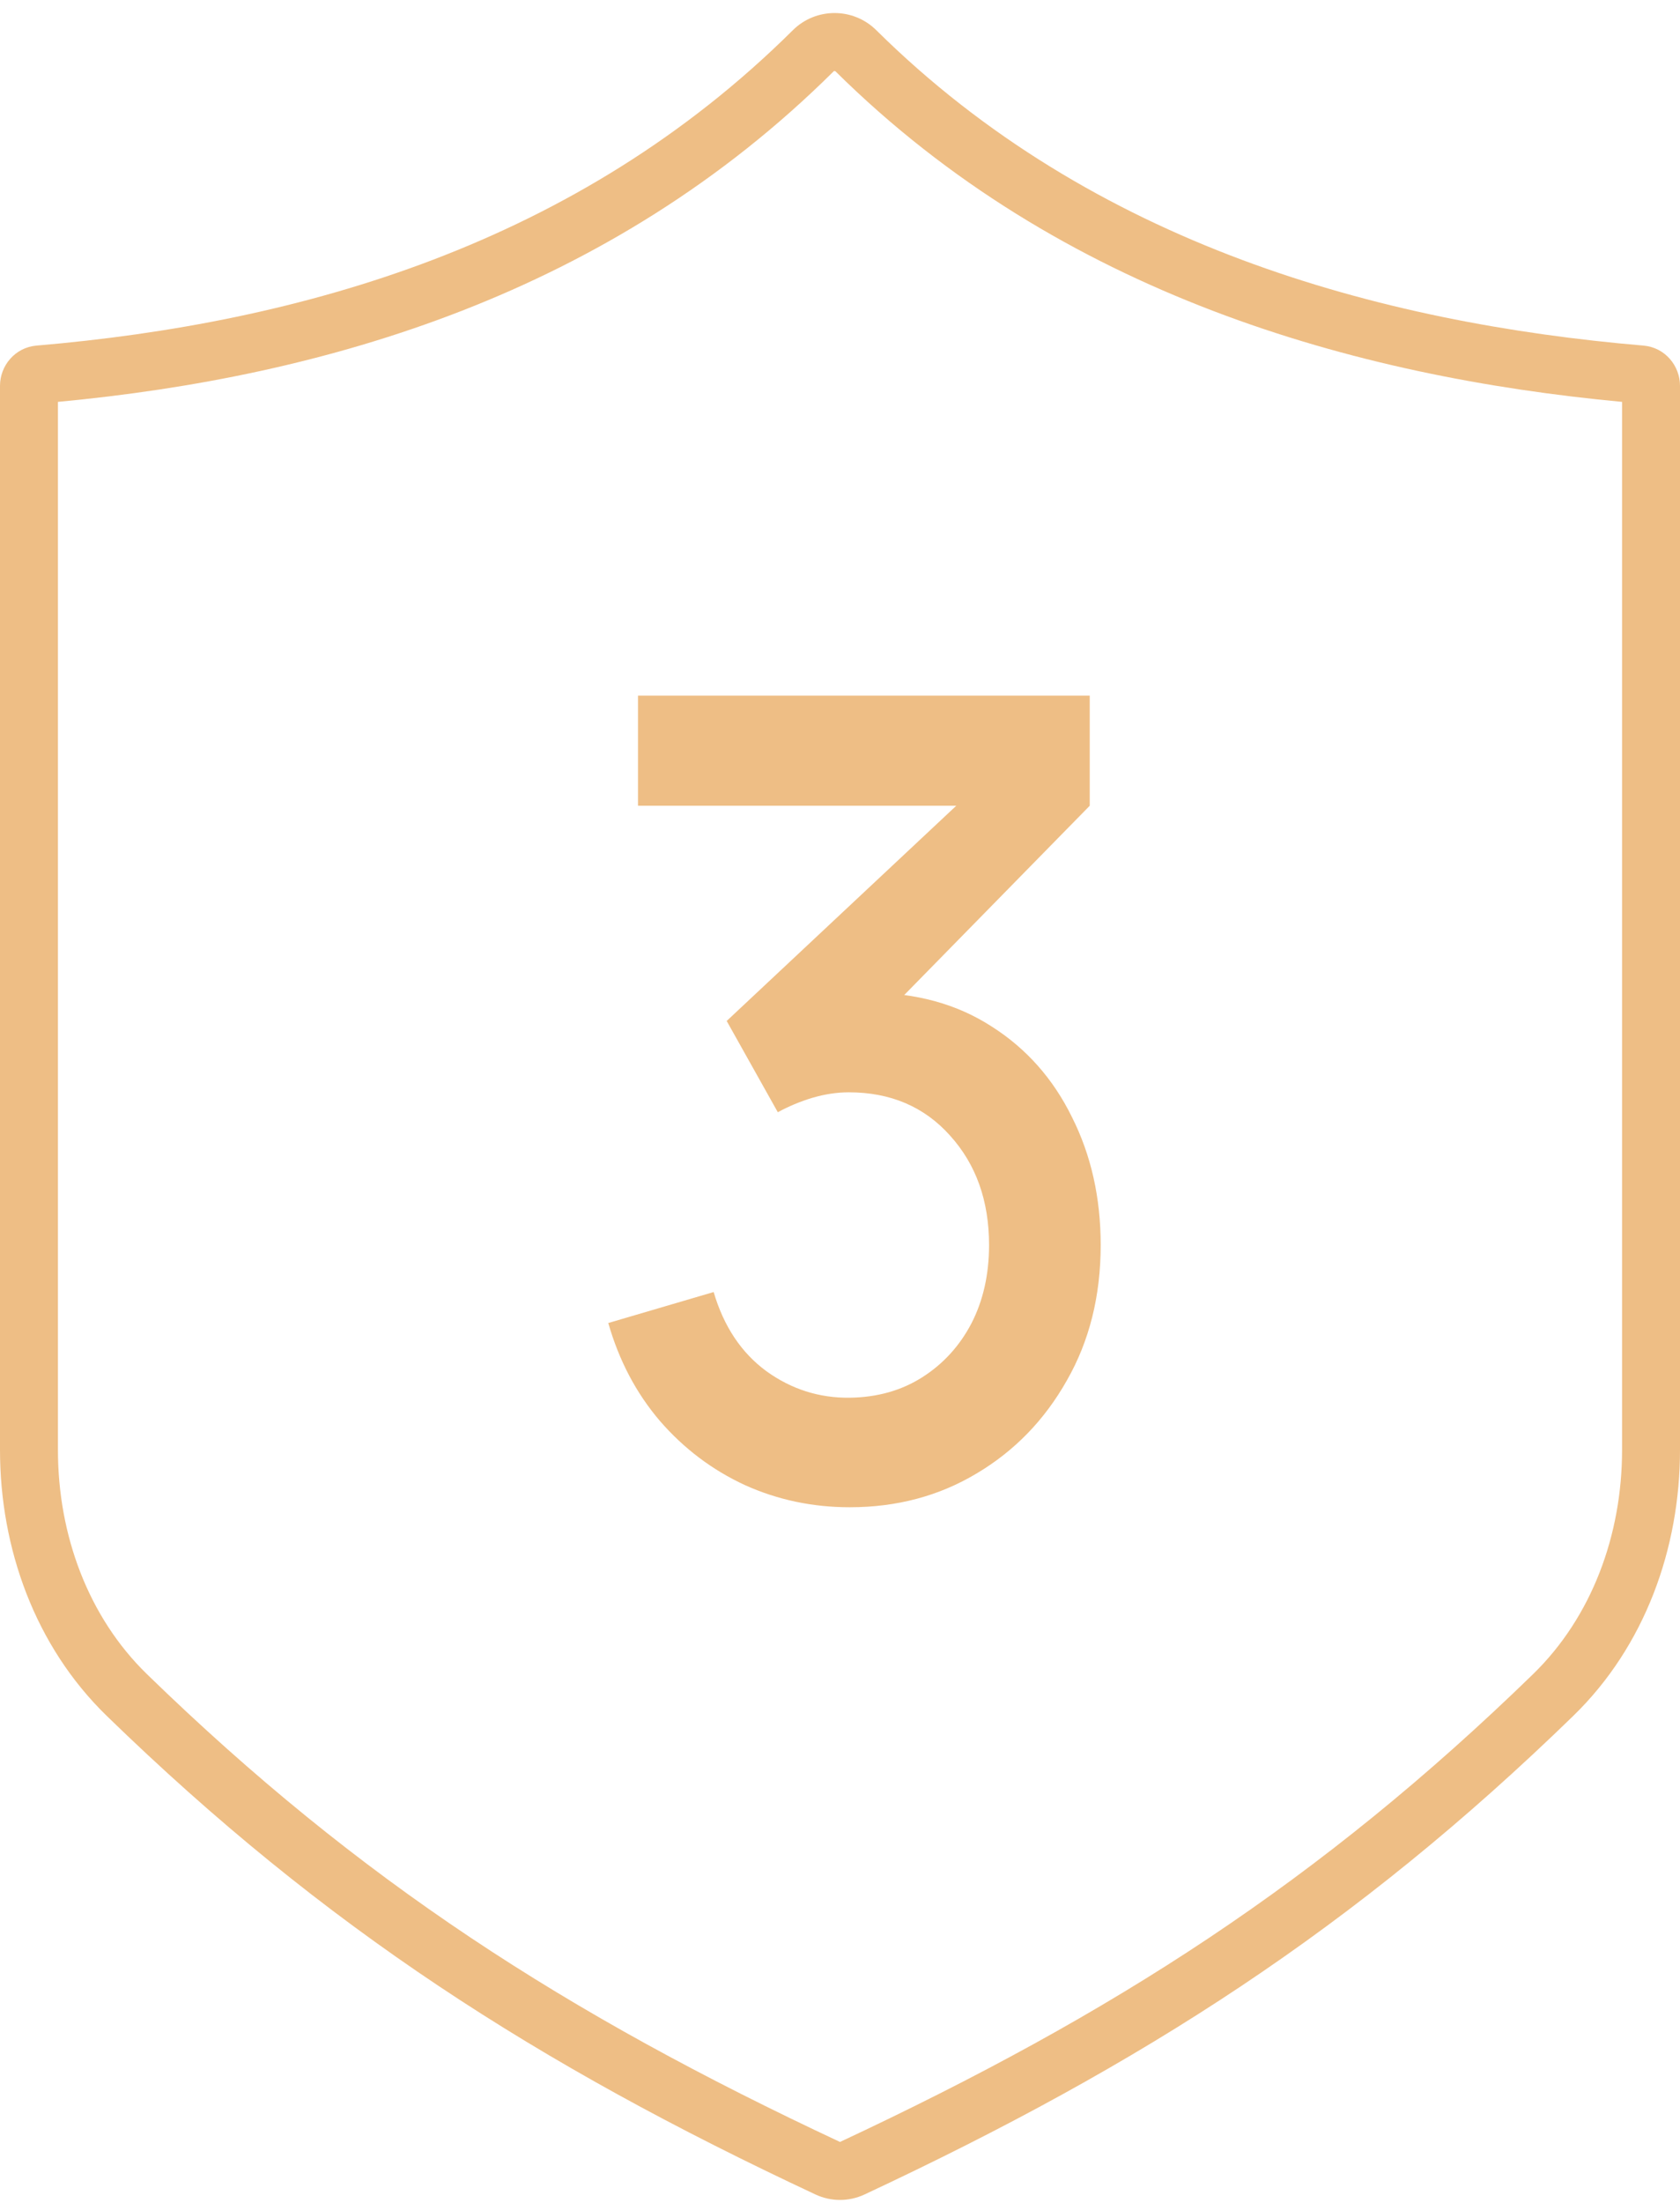
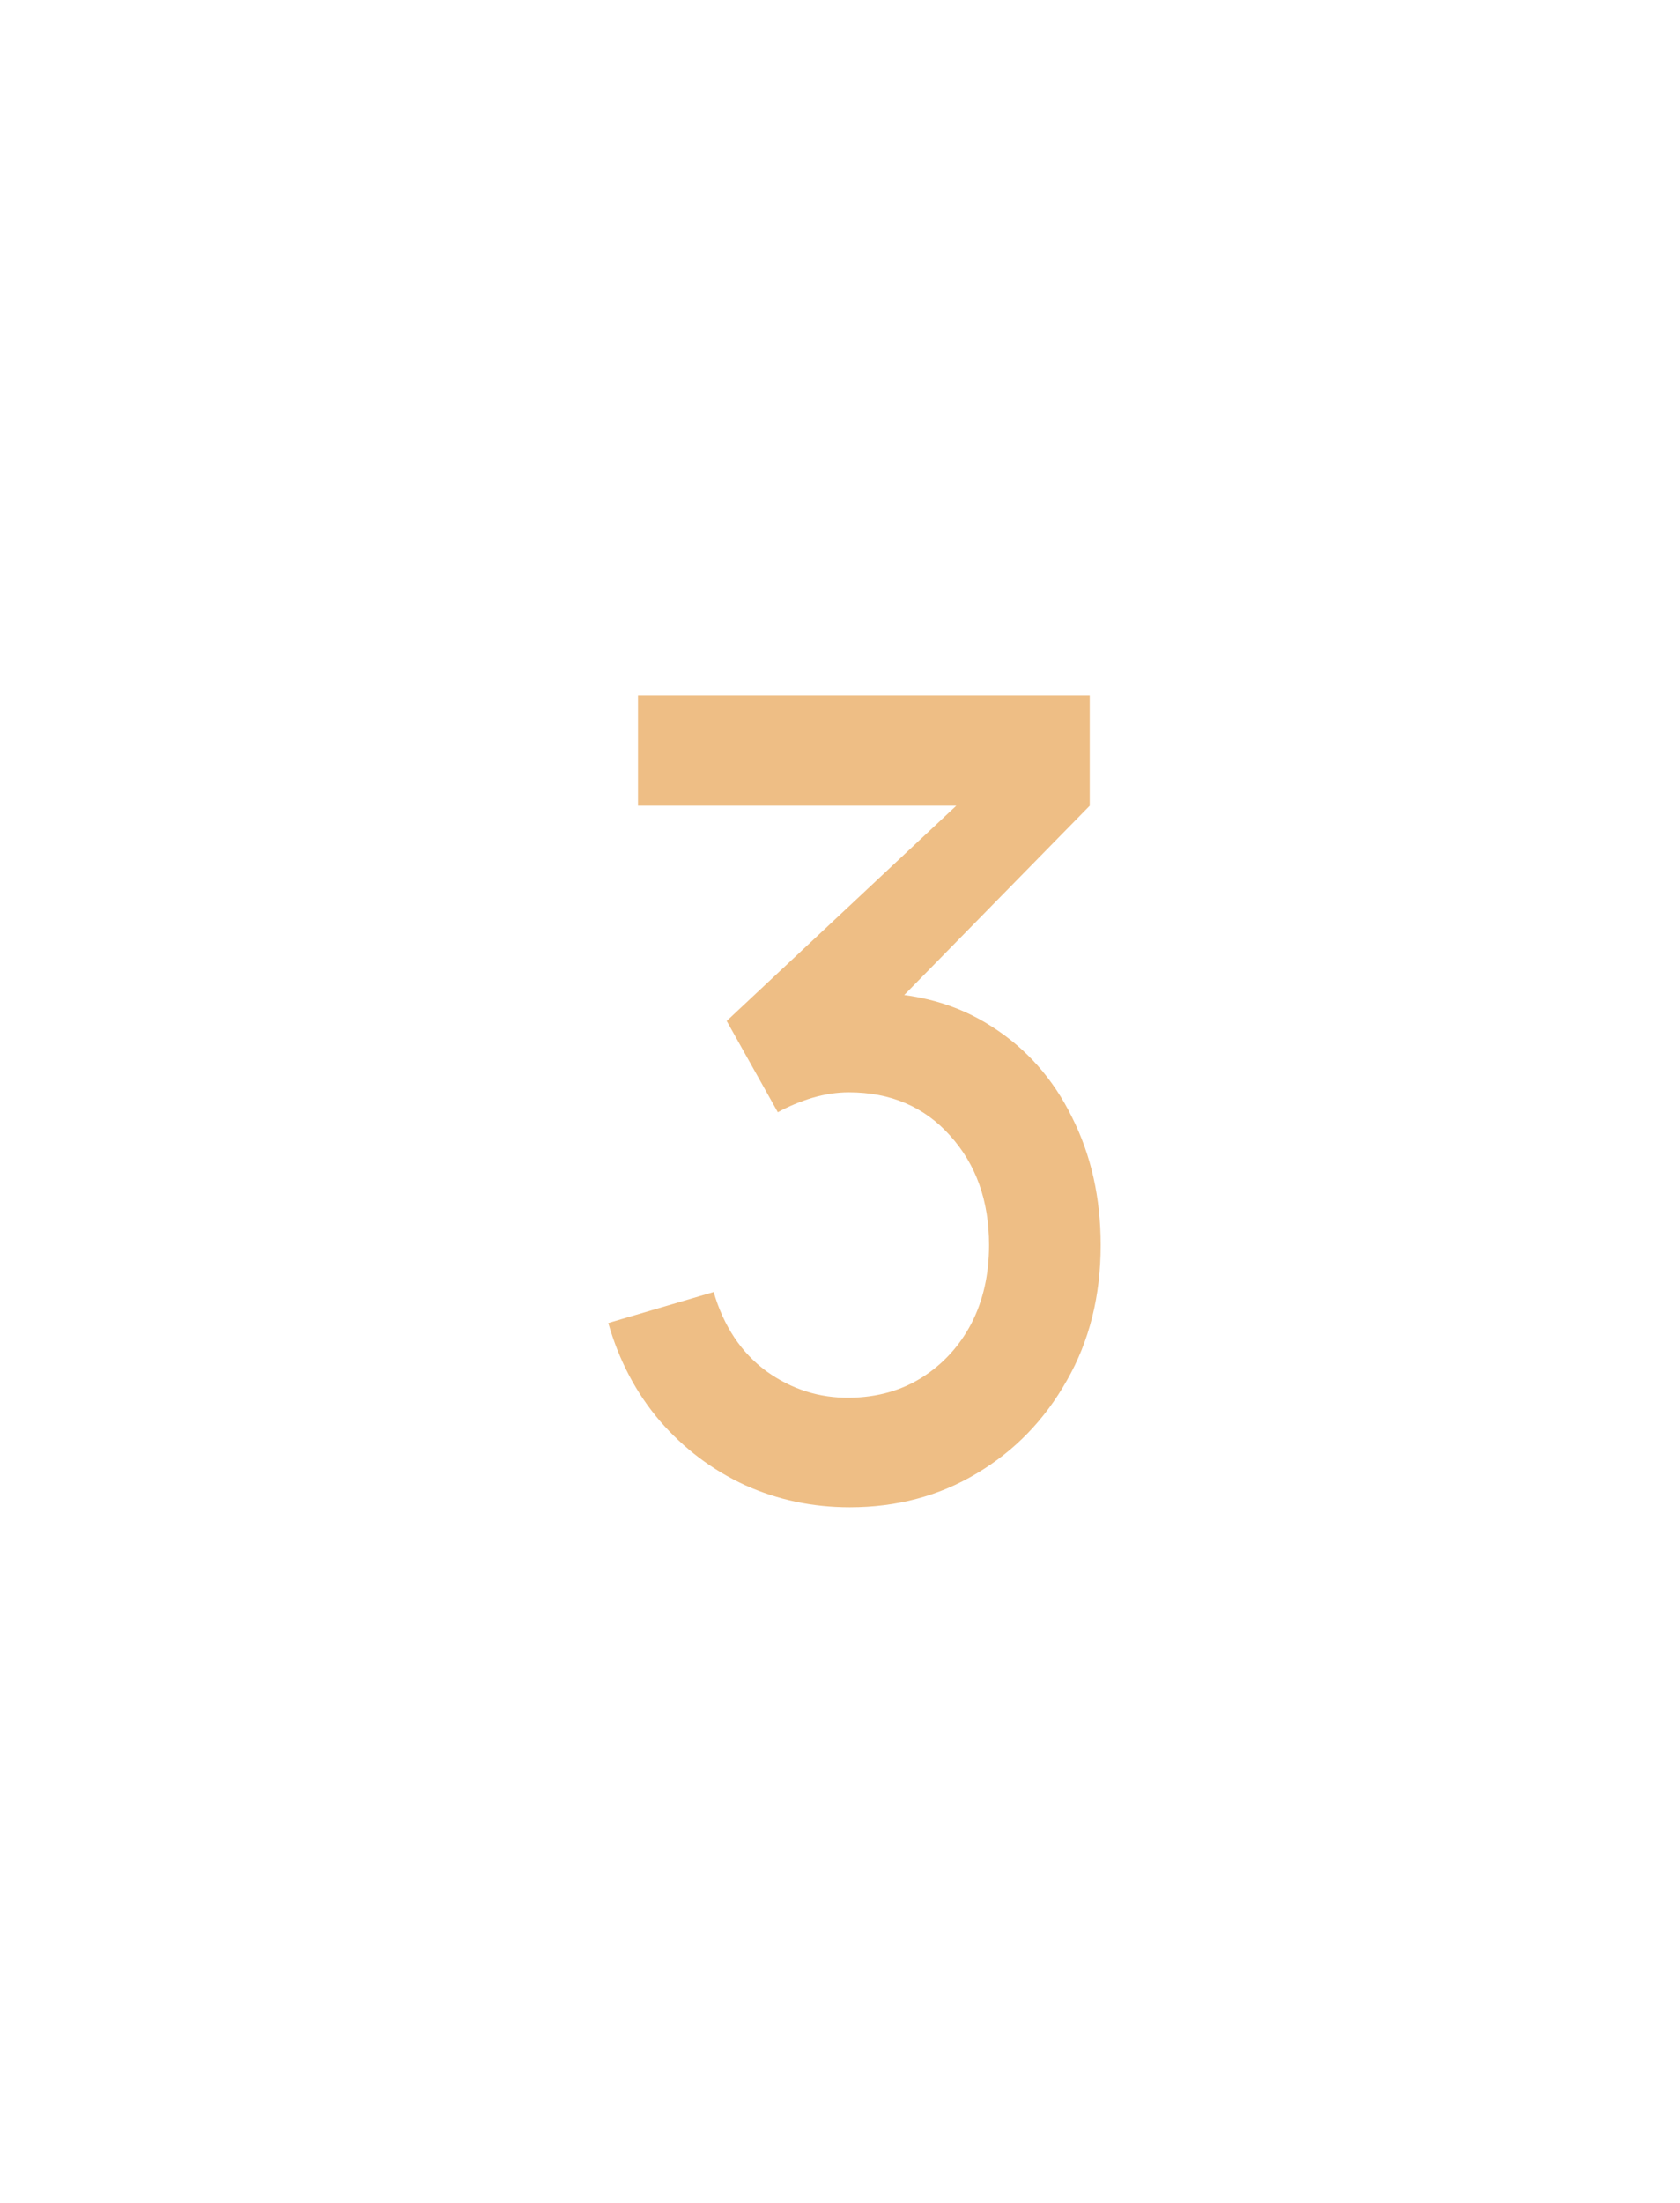
<svg xmlns="http://www.w3.org/2000/svg" width="58" height="76" viewBox="0 0 58 76" fill="none">
-   <path fill-rule="evenodd" clip-rule="evenodd" d="M28.793 2.453C28.789 2.455 28.785 2.457 28.78 2.462C21.034 10.147 11.236 12.999 2 13.865V50.019C2 52.965 3.049 55.792 5.078 57.763C12.424 64.9 19.544 69.476 29 73.897C38.456 69.476 45.576 64.9 52.922 57.763C54.951 55.792 56 52.965 56 50.019V13.865C46.76 13 36.617 10.152 28.845 2.462C28.838 2.455 28.828 2.45 28.812 2.45C28.805 2.45 28.798 2.451 28.793 2.453ZM27.372 1.042C28.168 0.252 29.456 0.253 30.252 1.041C37.717 8.426 47.583 11.143 56.74 11.923C57.485 11.987 58 12.621 58 13.308V50.019C58 53.422 56.788 56.796 54.316 59.197C46.78 66.519 39.463 71.213 29.845 75.71C29.31 75.96 28.69 75.96 28.155 75.71C18.537 71.213 11.22 66.519 3.684 59.197C1.212 56.796 0 53.422 0 50.019V13.308C0 12.621 0.515 11.987 1.26 11.923C10.407 11.143 19.924 8.431 27.372 1.042Z" fill="#EEBE85" />
  <path d="M29.338 52C28.053 52 26.847 51.745 25.718 51.236C24.59 50.715 23.611 49.977 22.783 49.023C21.966 48.068 21.372 46.942 21 45.644L24.638 44.575C24.986 45.759 25.592 46.669 26.457 47.305C27.321 47.928 28.281 48.234 29.338 48.221C30.286 48.208 31.121 47.973 31.841 47.515C32.561 47.057 33.126 46.439 33.534 45.663C33.942 44.874 34.146 43.971 34.146 42.953C34.146 41.426 33.696 40.166 32.796 39.174C31.907 38.181 30.743 37.685 29.302 37.685C28.894 37.685 28.474 37.749 28.041 37.876C27.621 38.003 27.225 38.169 26.853 38.372L25.088 35.223L34.236 26.653L34.632 27.798H22.026V24H37.622V27.798L30.022 35.547L29.986 34.249C31.619 34.249 33.036 34.638 34.236 35.414C35.437 36.177 36.361 37.221 37.01 38.544C37.67 39.855 38 41.324 38 42.953C38 44.709 37.61 46.268 36.83 47.629C36.061 48.991 35.023 50.059 33.714 50.836C32.417 51.612 30.959 52 29.338 52Z" fill="#EEBE85" />
</svg>